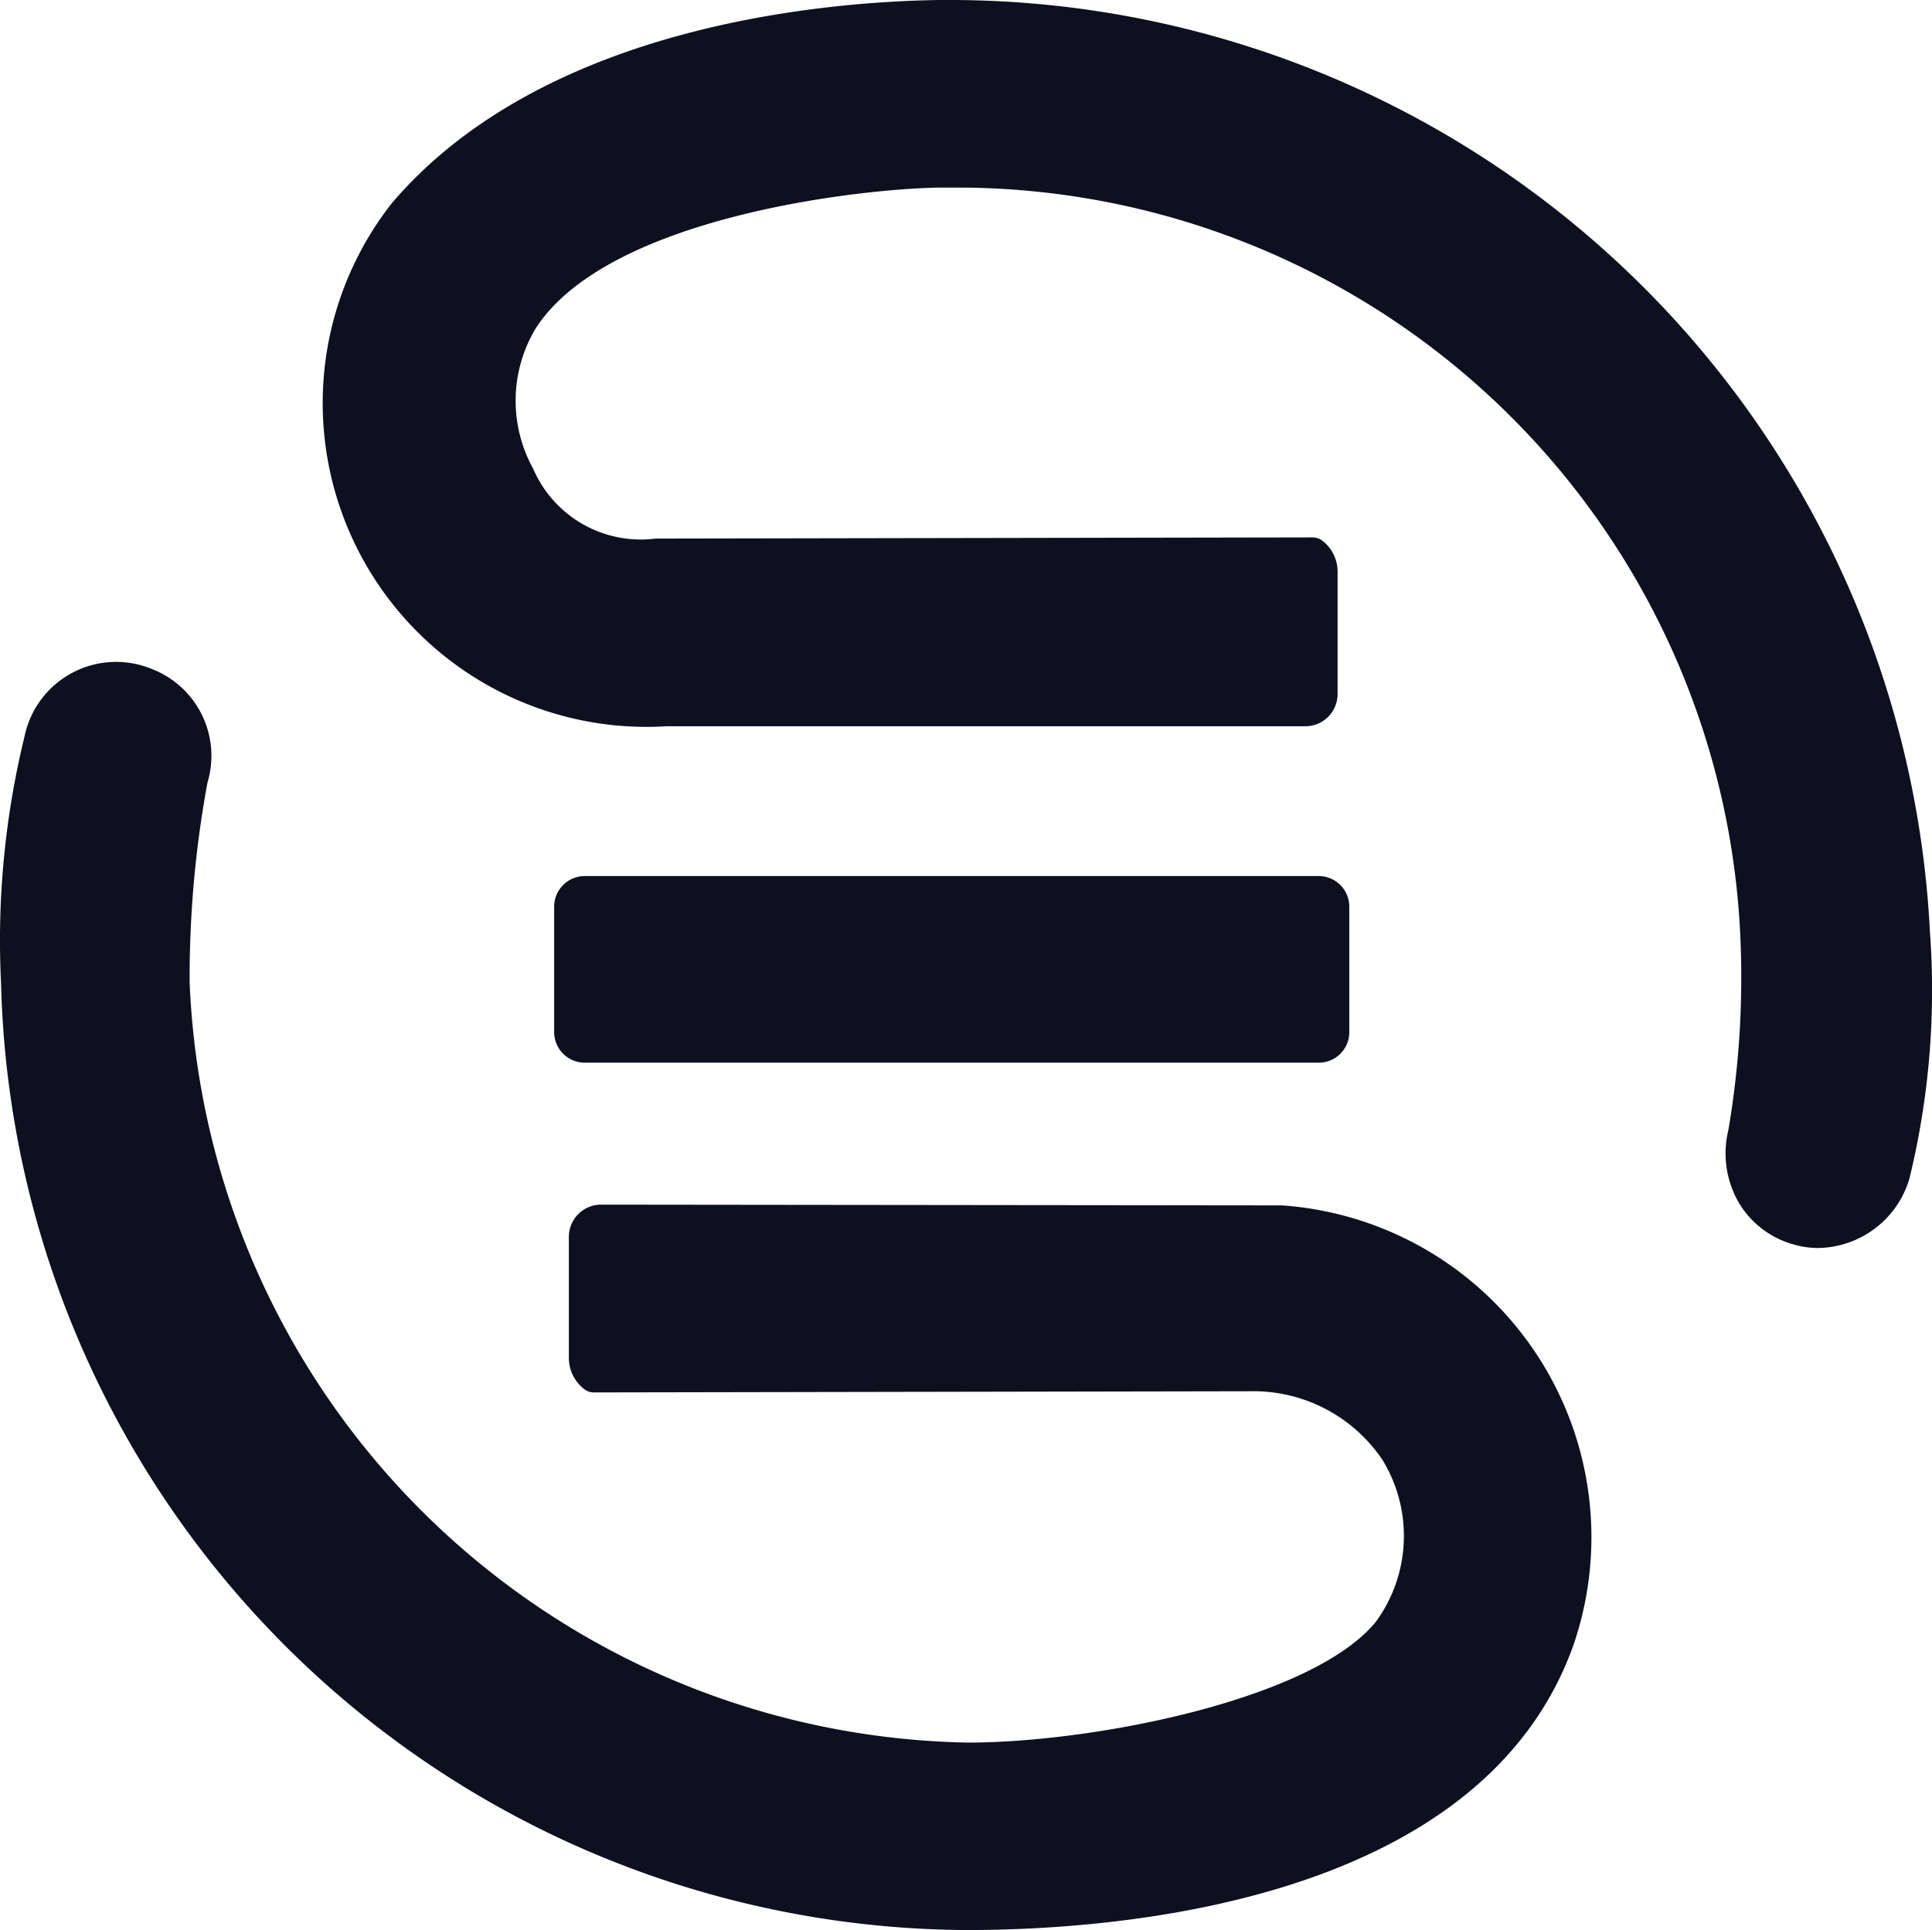
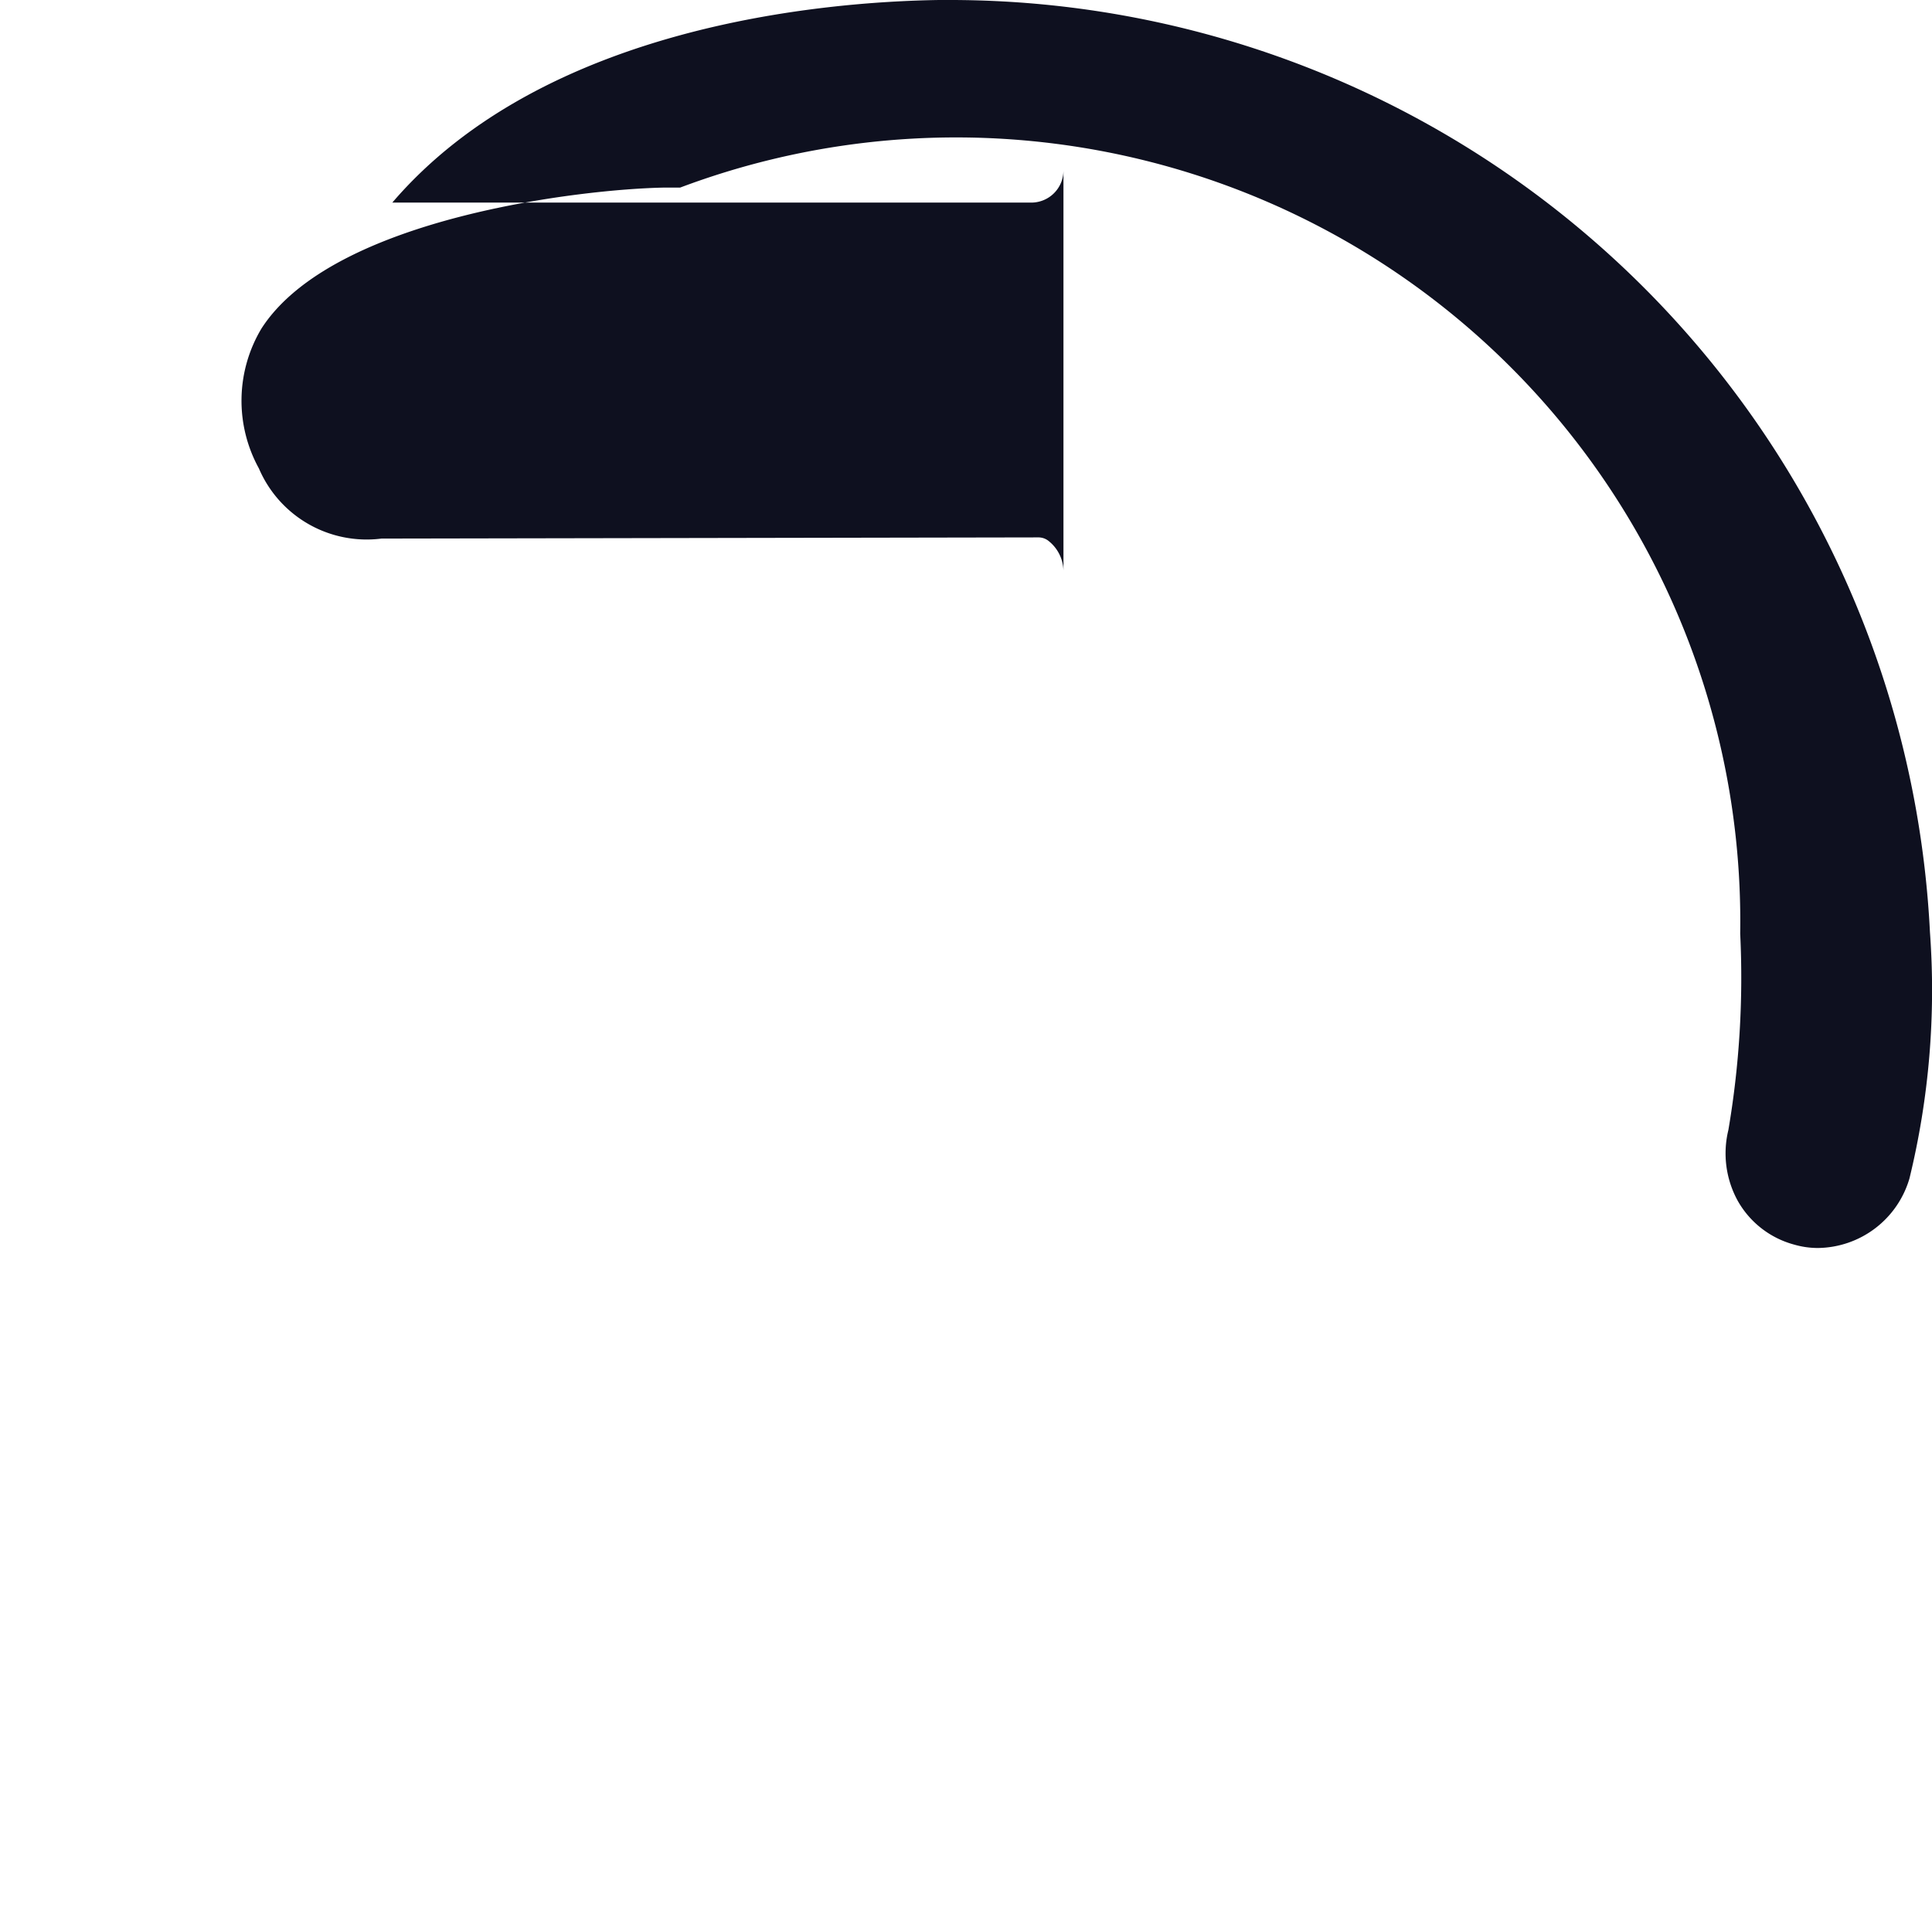
<svg xmlns="http://www.w3.org/2000/svg" id="pill-icon-menus" width="18" height="17.986" viewBox="0 0 18 17.986">
  <defs>
    <clipPath id="clip-path">
      <rect id="Rectangle_18" data-name="Rectangle 18" width="18" height="17.986" fill="#0e101f" />
    </clipPath>
  </defs>
  <g id="Group_785" data-name="Group 785" clip-path="url(#clip-path)">
-     <path id="Rectangle_17" data-name="Rectangle 17" d="M.285,0H7.123a.285.285,0,0,1,.285.285v1.17a.284.284,0,0,1-.284.284H.285A.285.285,0,0,1,0,1.454V.285A.285.285,0,0,1,.285,0Z" transform="translate(5.163 8.164)" fill="#0e101f" />
-     <path id="Path_863" data-name="Path 863" d="M11.945,11.34,5.6,11.333a.3.3,0,0,0-.3.3v1.143a.37.37,0,0,0,.144.277.148.148,0,0,0,.09.03l6.109-.011a1.45,1.45,0,0,1,1.236.638,1.356,1.356,0,0,1-.061,1.511c-.592.724-2.624,1.125-3.8,1.125A7.389,7.389,0,0,1,1.767,9.267,9.969,9.969,0,0,1,1.933,7.4a.867.867,0,0,0-.517-1.058.871.871,0,0,0-1.187.626A8.019,8.019,0,0,0,.01,9.275a9.046,9.046,0,0,0,9,8.818c1.415,0,4.8-.26,5.651-2.66a3.1,3.1,0,0,0-2.716-4.093" transform="translate(0 -0.107)" fill="#0e101f" />
-     <path id="Path_864" data-name="Path 864" d="M8.882,0H8.8C7.741.016,5.126.231,3.707,1.888A3.017,3.017,0,0,0,6.261,6.768q1.488,0,2.974,0t2.979,0a.3.3,0,0,0,.3-.3V5.317a.365.365,0,0,0-.144-.28.15.15,0,0,0-.089-.029l-6.121.011a1.092,1.092,0,0,1-1.142-.654,1.309,1.309,0,0,1,.025-1.305c.668-1.035,3-1.3,3.76-1.312h.14A7.306,7.306,0,0,1,16.265,8.7a8.453,8.453,0,0,1-.11,1.83.918.918,0,0,0,.087.66.859.859,0,0,0,.528.409.793.793,0,0,0,.219.031.9.9,0,0,0,.853-.648,7.413,7.413,0,0,0,.191-2.294A9.144,9.144,0,0,0,8.882,0" transform="translate(-0.052 0)" fill="#0e101f" />
+     <path id="Path_864" data-name="Path 864" d="M8.882,0H8.8C7.741.016,5.126.231,3.707,1.888q1.488,0,2.974,0t2.979,0a.3.3,0,0,0,.3-.3V5.317a.365.365,0,0,0-.144-.28.15.15,0,0,0-.089-.029l-6.121.011a1.092,1.092,0,0,1-1.142-.654,1.309,1.309,0,0,1,.025-1.305c.668-1.035,3-1.3,3.76-1.312h.14A7.306,7.306,0,0,1,16.265,8.7a8.453,8.453,0,0,1-.11,1.83.918.918,0,0,0,.087.66.859.859,0,0,0,.528.409.793.793,0,0,0,.219.031.9.9,0,0,0,.853-.648,7.413,7.413,0,0,0,.191-2.294A9.144,9.144,0,0,0,8.882,0" transform="translate(-0.052 0)" fill="#0e101f" />
  </g>
</svg>